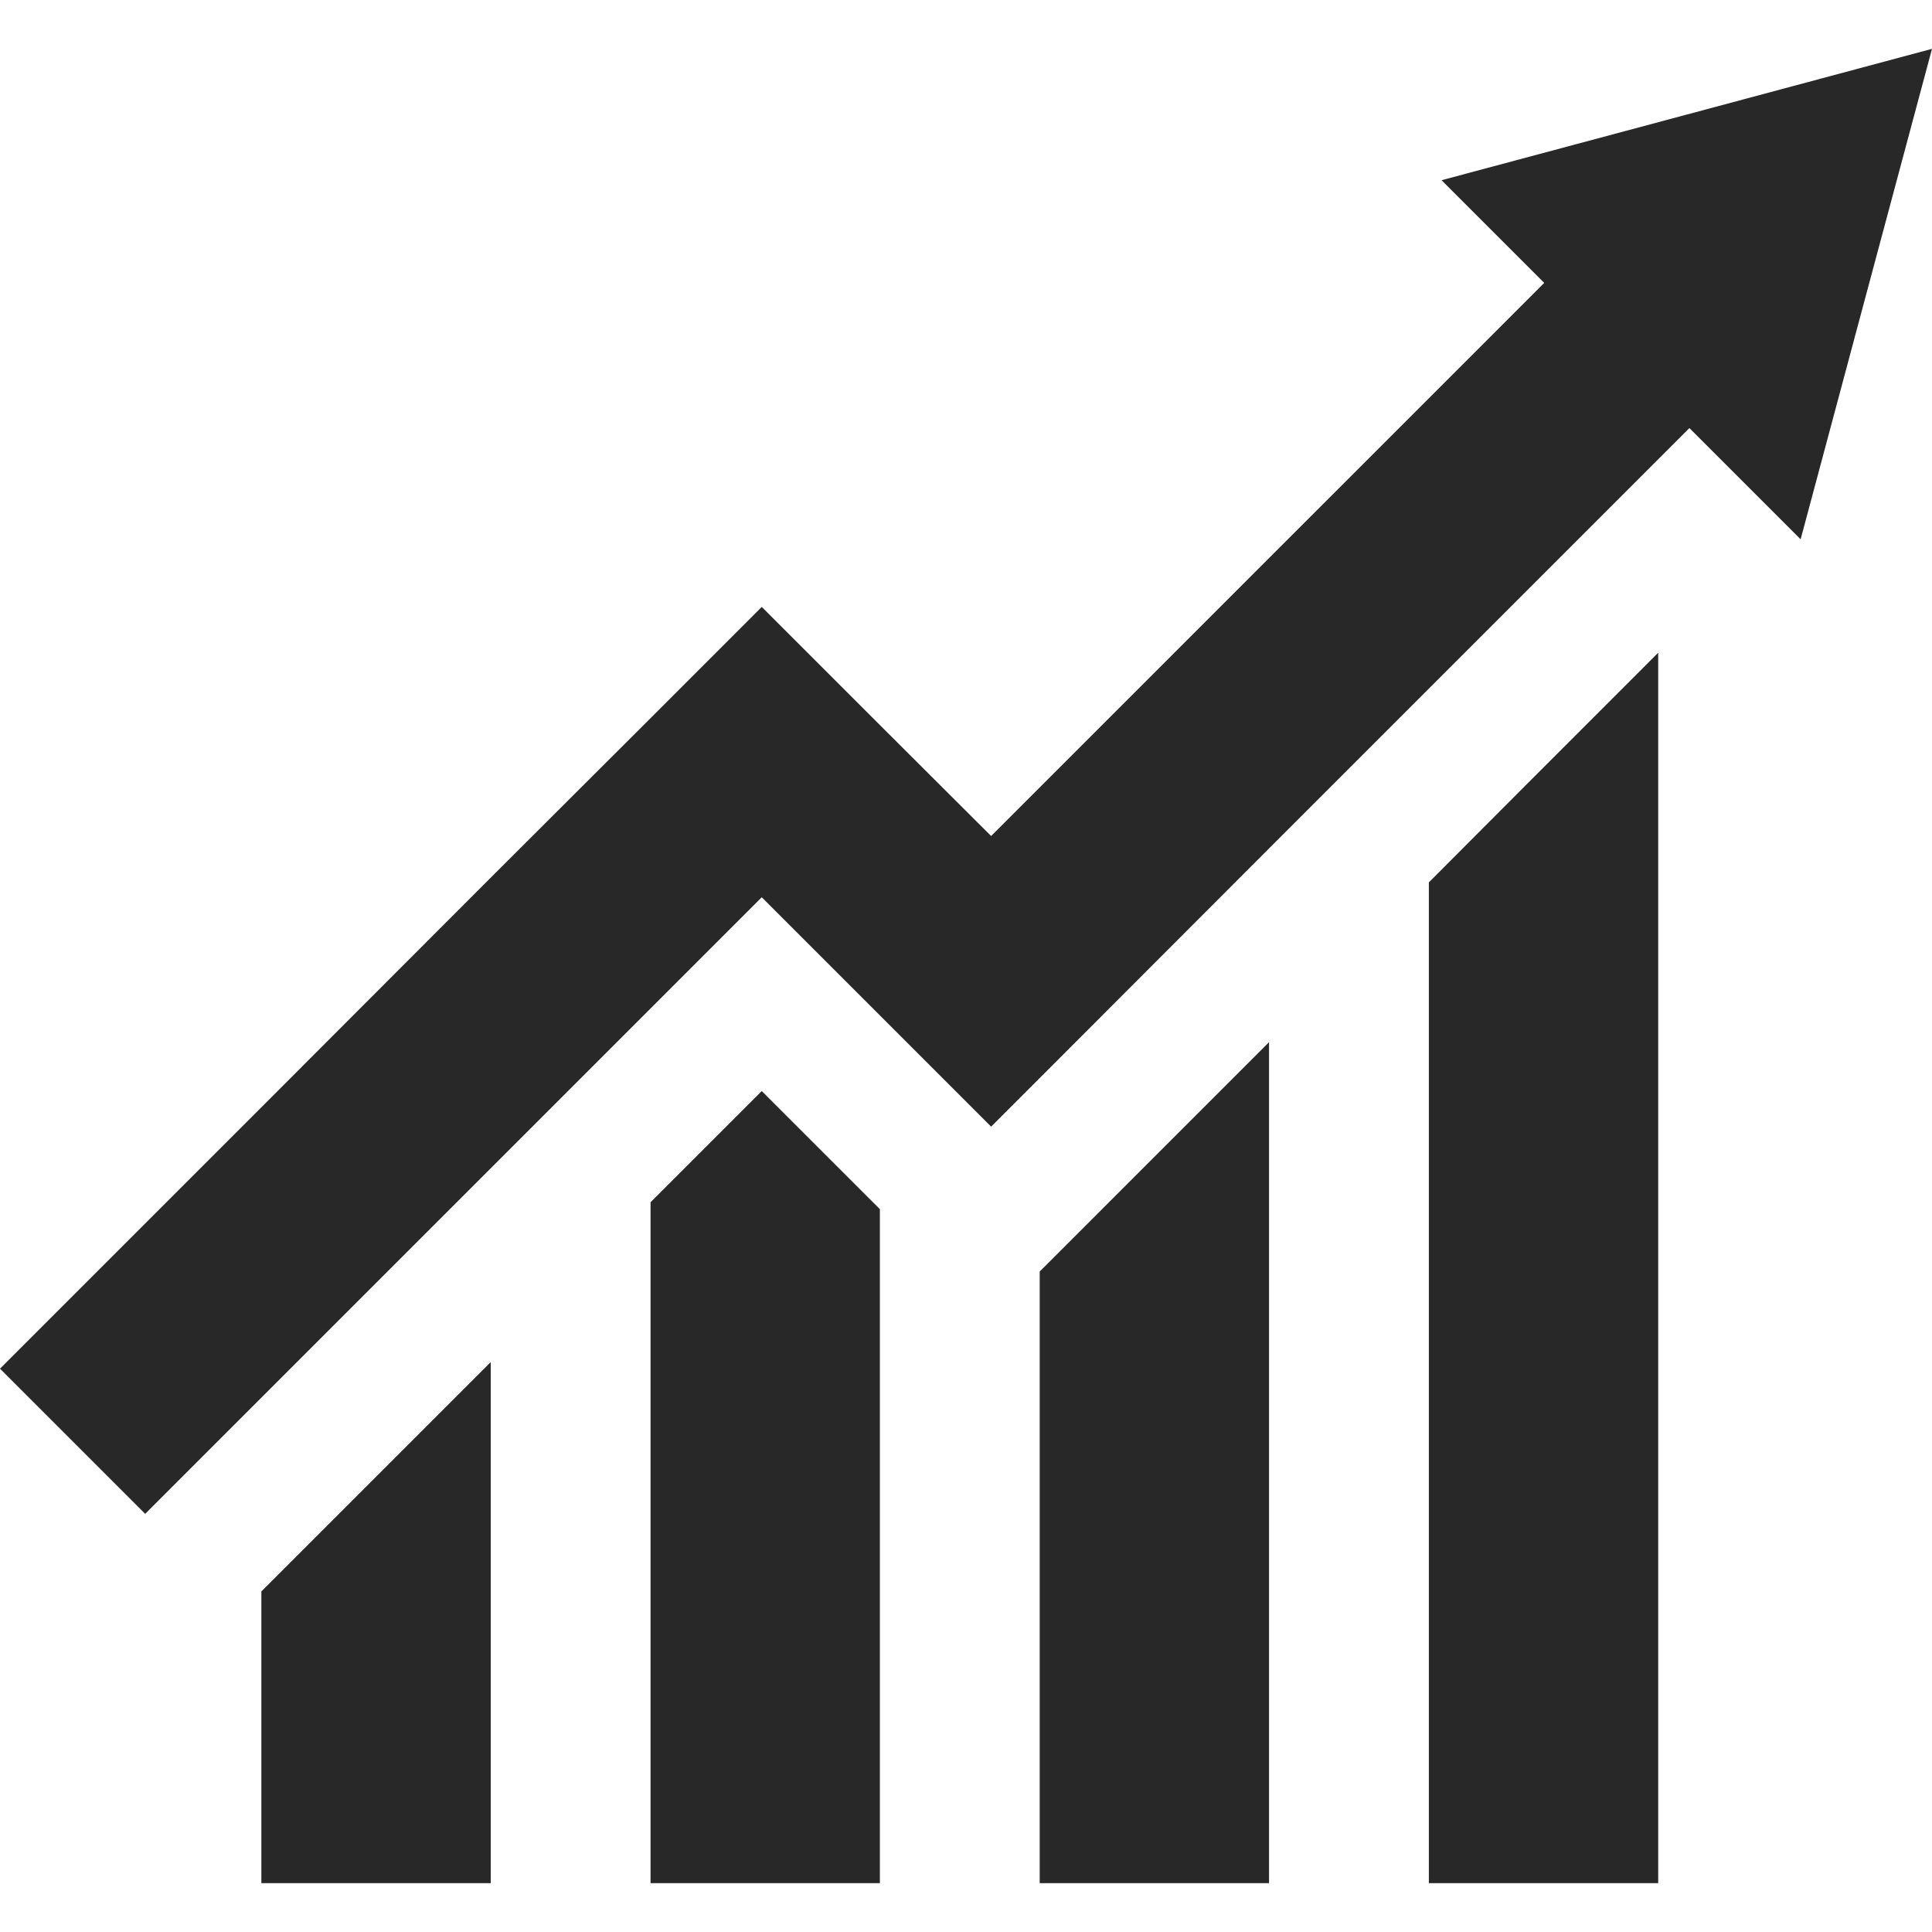
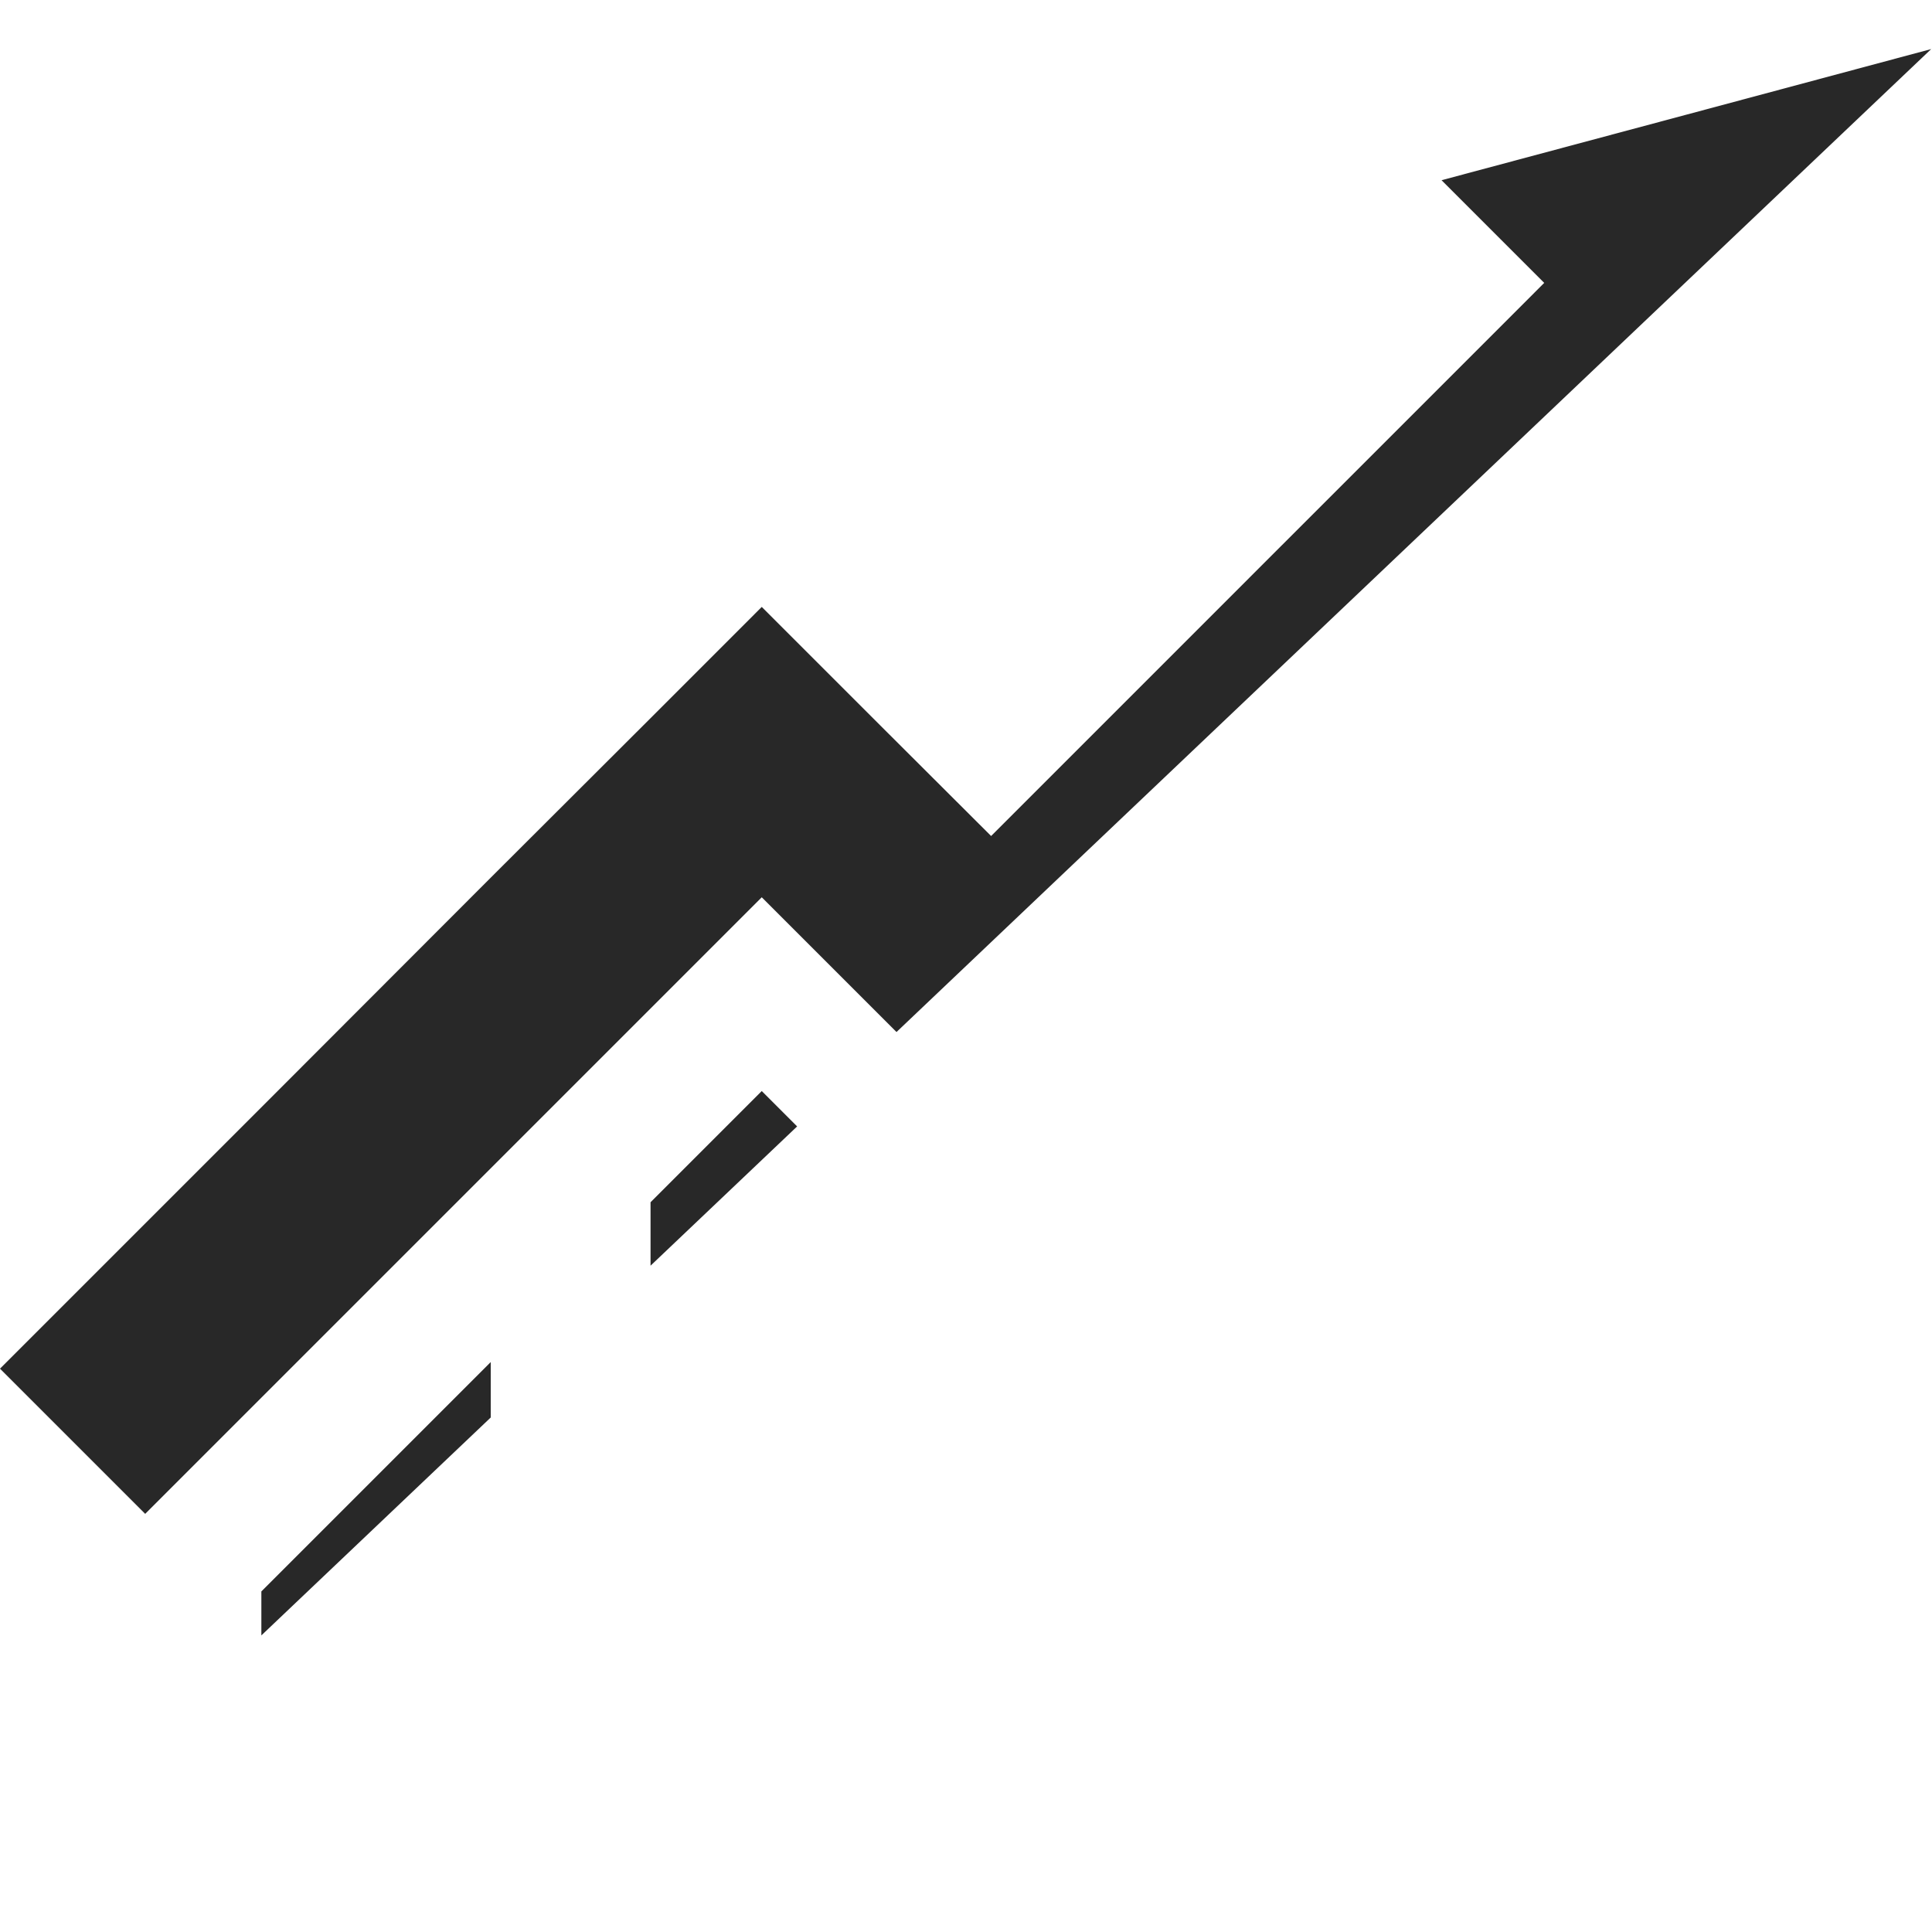
<svg xmlns="http://www.w3.org/2000/svg" width="500" zoomAndPan="magnify" viewBox="0 0 375 375" height="500" preserveAspectRatio="xMidYMid meet" version="1.0">
  <defs>
    <clipPath id="97598c60cd">
-       <path d="M 0 9.375 L 375 9.375 L 375 365.625 L 0 365.625 Z M 0 9.375 " clip-rule="nonzero" />
+       <path d="M 0 9.375 L 375 9.375 L 0 365.625 Z M 0 9.375 " clip-rule="nonzero" />
    </clipPath>
  </defs>
-   <rect x="-37.5" width="450" fill="#ffffff" y="-37.5" height="450" fill-opacity="1" />
  <rect x="-37.5" width="450" fill="#ffffff" y="-37.5" height="450" fill-opacity="1" />
  <g clip-path="url(#97598c60cd)">
    <path fill="#282828" d="M 50.73 308.895 L 95.25 264.375 L 95.25 365.52 L 50.73 365.52 Z M 147.855 211.77 L 126.27 233.355 L 126.27 365.52 L 170.785 365.52 L 170.785 234.695 L 151.98 215.895 Z M 211.18 237.43 L 201.805 246.805 L 201.805 365.52 L 246.32 365.52 L 246.32 202.285 L 220.605 228 Z M 277.34 171.27 L 277.34 365.52 L 321.855 365.52 L 321.855 126.695 L 296.145 152.41 Z M 279.805 34.98 L 291.215 46.395 L 299.73 54.91 L 277.34 77.305 L 246.32 108.32 L 201.805 152.84 L 192.375 162.27 L 170.785 140.73 L 147.855 117.805 L 126.27 139.395 L 95.25 170.355 L 50.73 214.93 L 0 265.66 L 28.18 293.84 L 50.73 271.285 L 95.25 226.77 L 126.27 195.75 L 147.855 174.16 L 192.375 218.68 L 201.805 209.25 L 246.32 164.68 L 327.91 83.09 L 349.5 104.68 L 362.25 57.055 L 375 9.48 L 327.43 22.23 Z M 279.805 34.98 " fill-opacity="1" fill-rule="nonzero" />
  </g>
</svg>